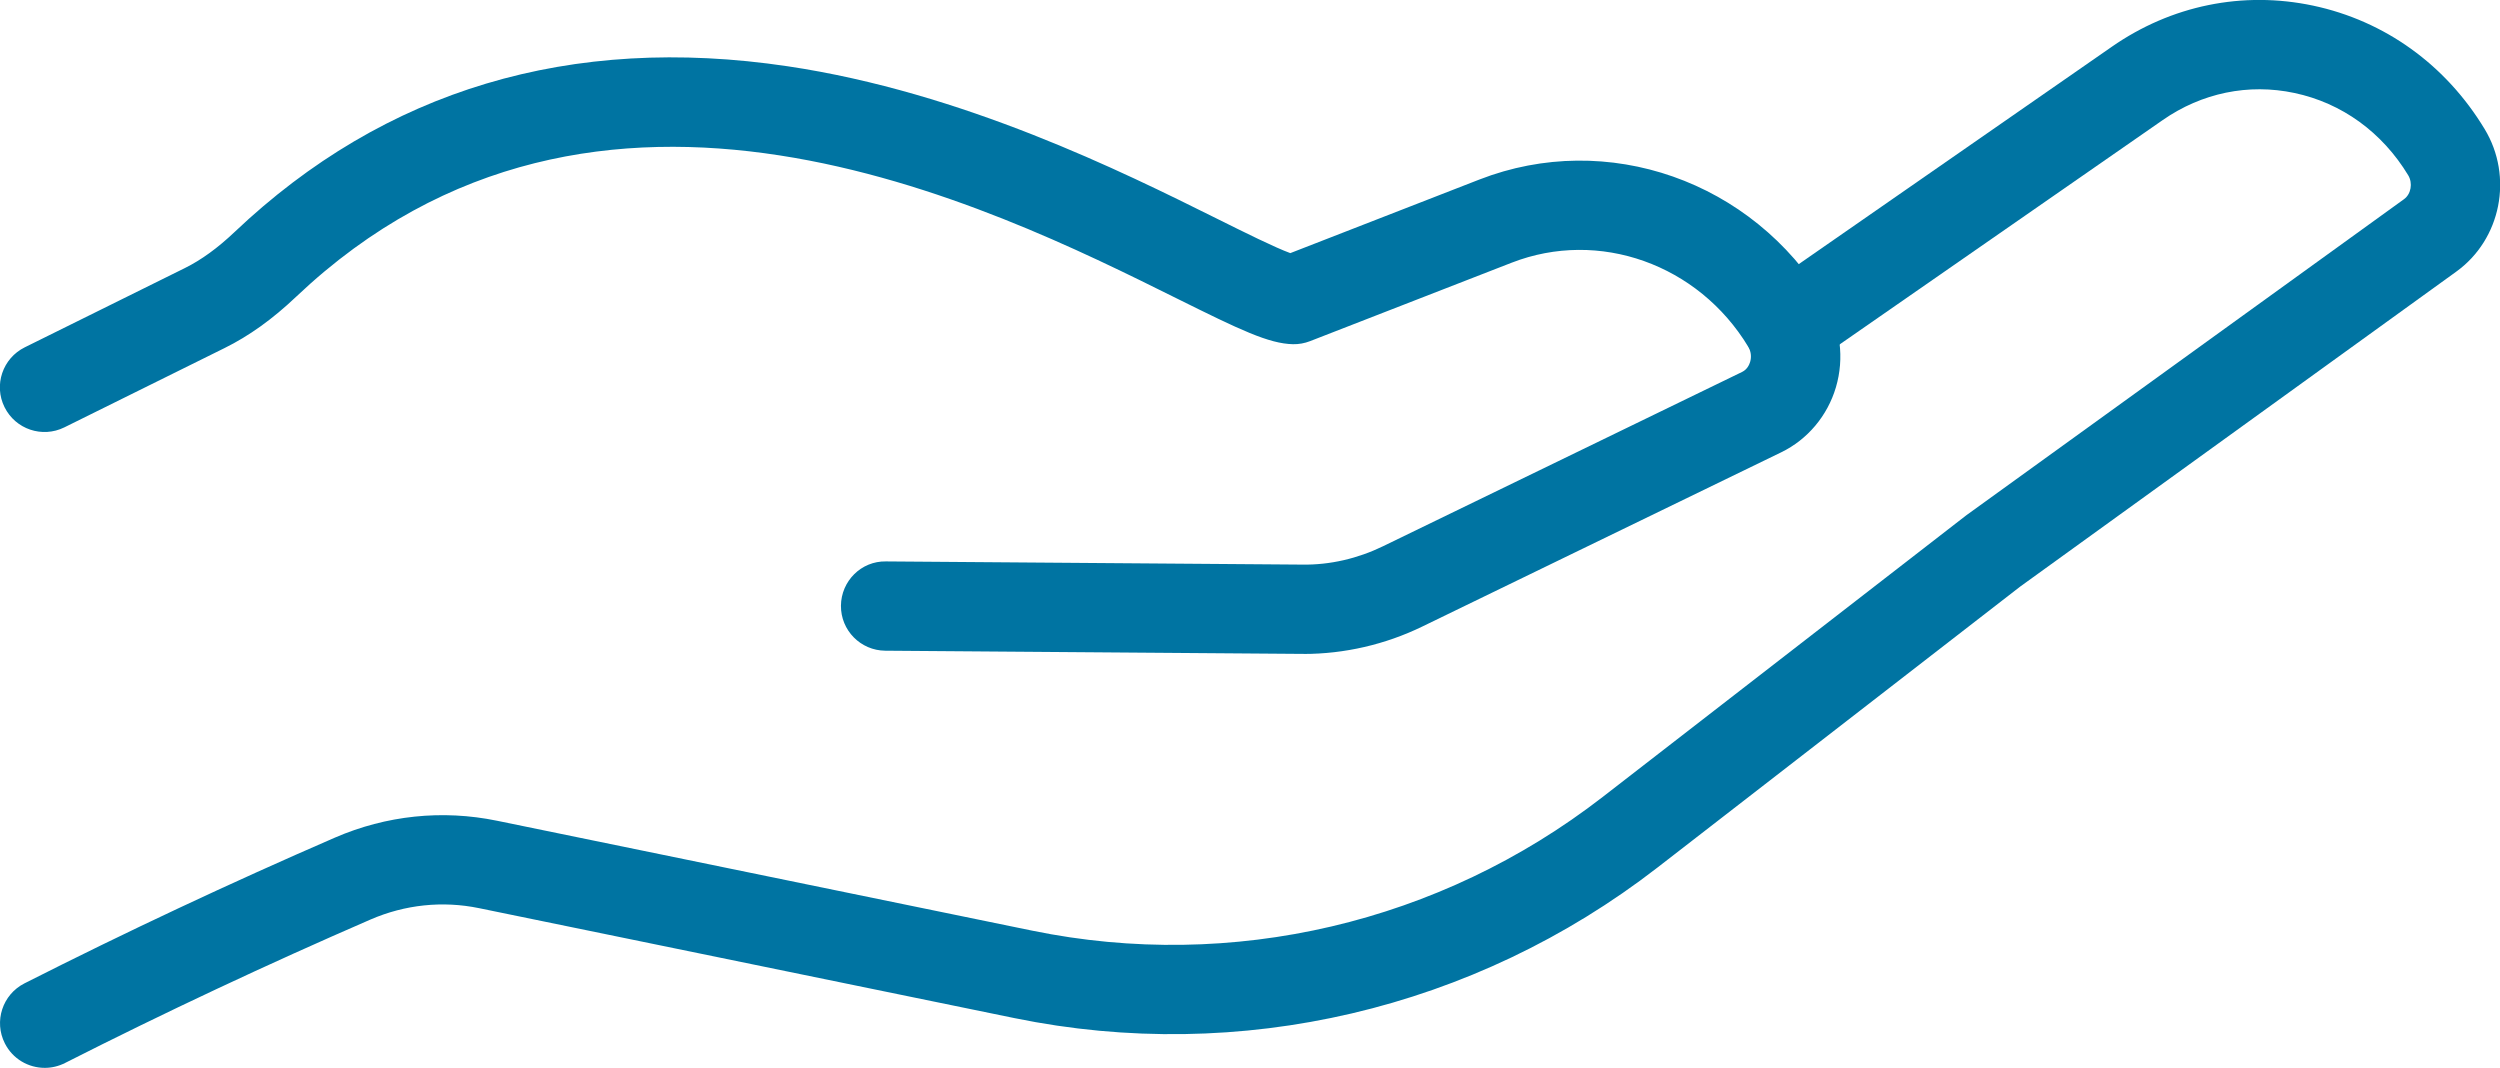
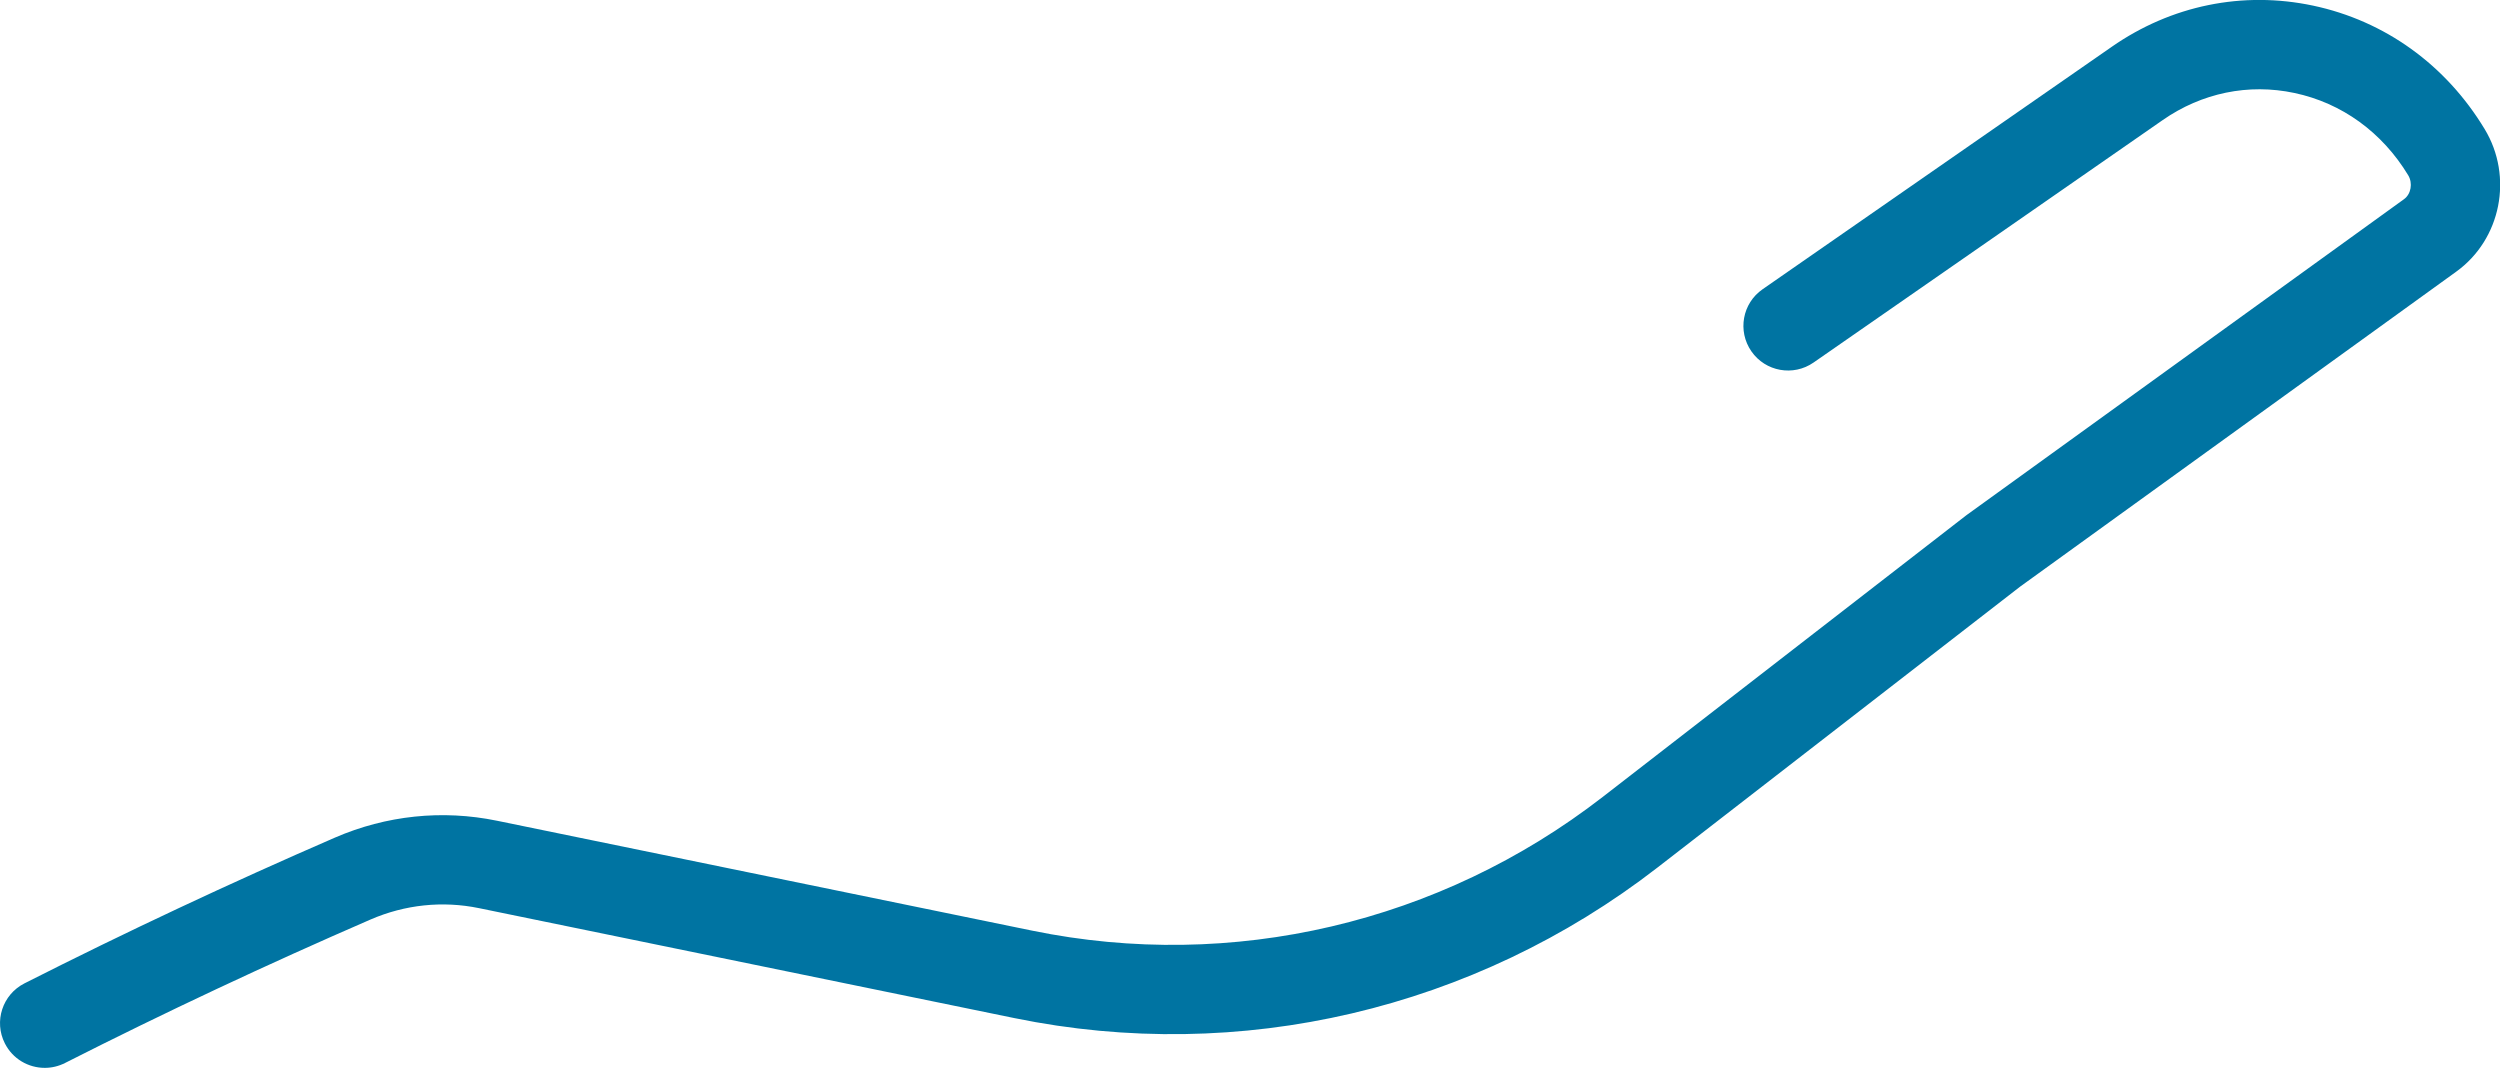
<svg xmlns="http://www.w3.org/2000/svg" id="Layer_2" data-name="Layer 2" viewBox="0 0 392 167.44">
  <defs>
    <style> .cls-1 { fill: #0074a2; } </style>
  </defs>
  <g id="Layer_1-2" data-name="Layer 1">
    <g>
-       <path class="cls-1" d="M204.41,102.53c-.11,0-.21,0-.32,0l-65.28-.5c-3.87-.03-6.98-3.19-6.95-7.05.03-3.87,3.18-7.02,7.05-6.95l65.28.5c4.35.07,8.73-.96,12.67-2.88l56.3-27.33c.81-.39,1.13-1.15,1.26-1.57.24-.81.13-1.67-.29-2.37-7.83-12.96-23.43-18.51-37.1-13.19l-31.61,12.3c-.85.33-1.76.5-2.68.48-3.79-.08-8.3-2.25-18.15-7.14-29.49-14.66-90.85-45.17-138.17-.29-3.7,3.51-7.37,6.14-11.22,8.04l-25.11,12.43c-3.47,1.71-7.66.3-9.38-3.17-1.72-3.46-.3-7.66,3.17-9.38l25.11-12.43c2.58-1.28,5.13-3.13,7.8-5.66C60.33,14.06,89.5,5.32,123.5,10.39c27.5,4.1,52.44,16.5,67.34,23.91,4.3,2.14,9.09,4.52,11.48,5.39l29.65-11.54c20.03-7.79,42.81.2,54.17,19,2.45,4.06,3.08,9.01,1.73,13.58-1.32,4.47-4.45,8.19-8.57,10.19l-56.3,27.33c-5.78,2.81-12.2,4.29-18.58,4.29Z" />
      <path class="cls-1" d="M7.01,167.44c-2.56,0-5.02-1.4-6.25-3.84-1.75-3.45-.37-7.66,3.08-9.41,15.93-8.07,32.31-15.75,48.67-22.85,8.06-3.49,16.84-4.41,25.41-2.65l83.95,17.24c31.33,6.43,63.92-1.2,89.42-20.96l56.97-44.13c.06-.05.12-.09.19-.14l68.5-49.47c1.1-.79,1.4-2.51.66-3.74-4.08-6.75-10.41-11.34-17.84-12.91-7.2-1.53-14.53-.02-20.66,4.25l-54.75,38.02c-3.17,2.2-7.54,1.42-9.74-1.76-2.21-3.18-1.42-7.54,1.76-9.74l54.74-38.01c9.33-6.5,20.54-8.79,31.56-6.46,11.26,2.39,20.82,9.27,26.92,19.37,4.51,7.46,2.56,17.27-4.44,22.33l-68.4,49.4-56.88,44.06c-28.73,22.25-65.47,30.86-100.81,23.6l-83.95-17.24c-5.73-1.18-11.62-.56-17.02,1.78-16.11,6.99-32.23,14.55-47.91,22.5-1.01.51-2.09.76-3.16.76Z" />
    </g>
  </g>
</svg>